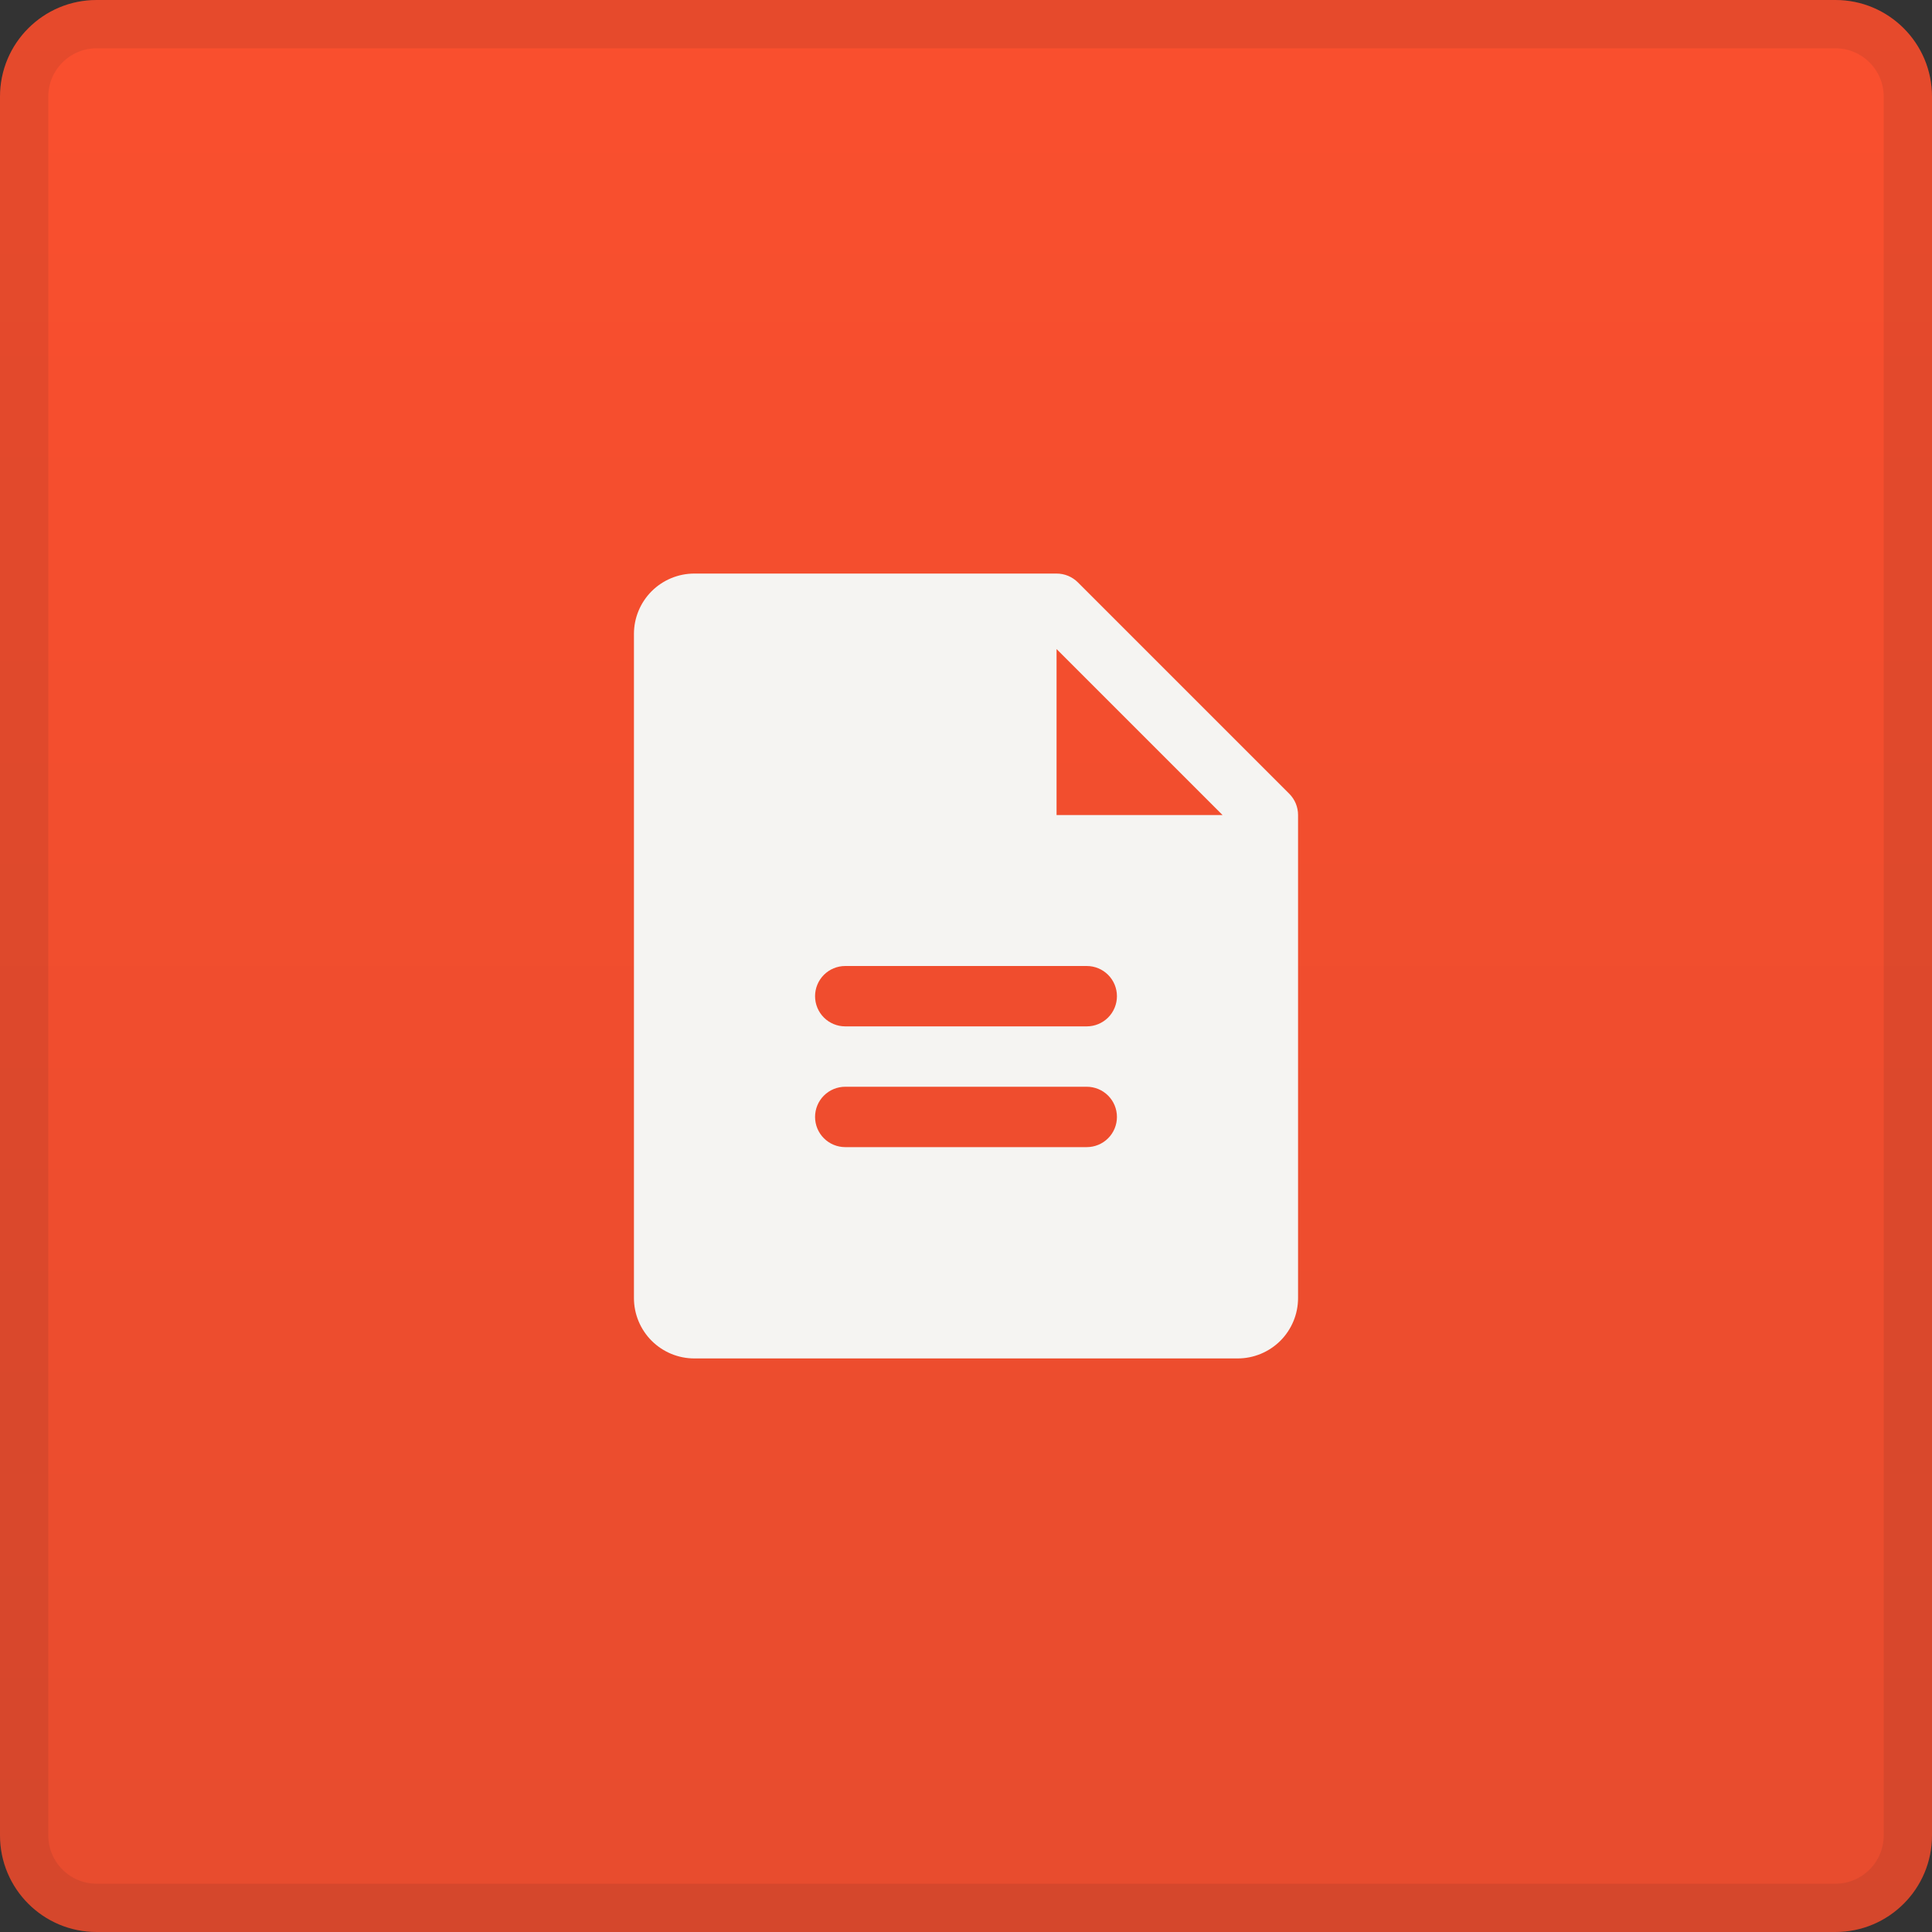
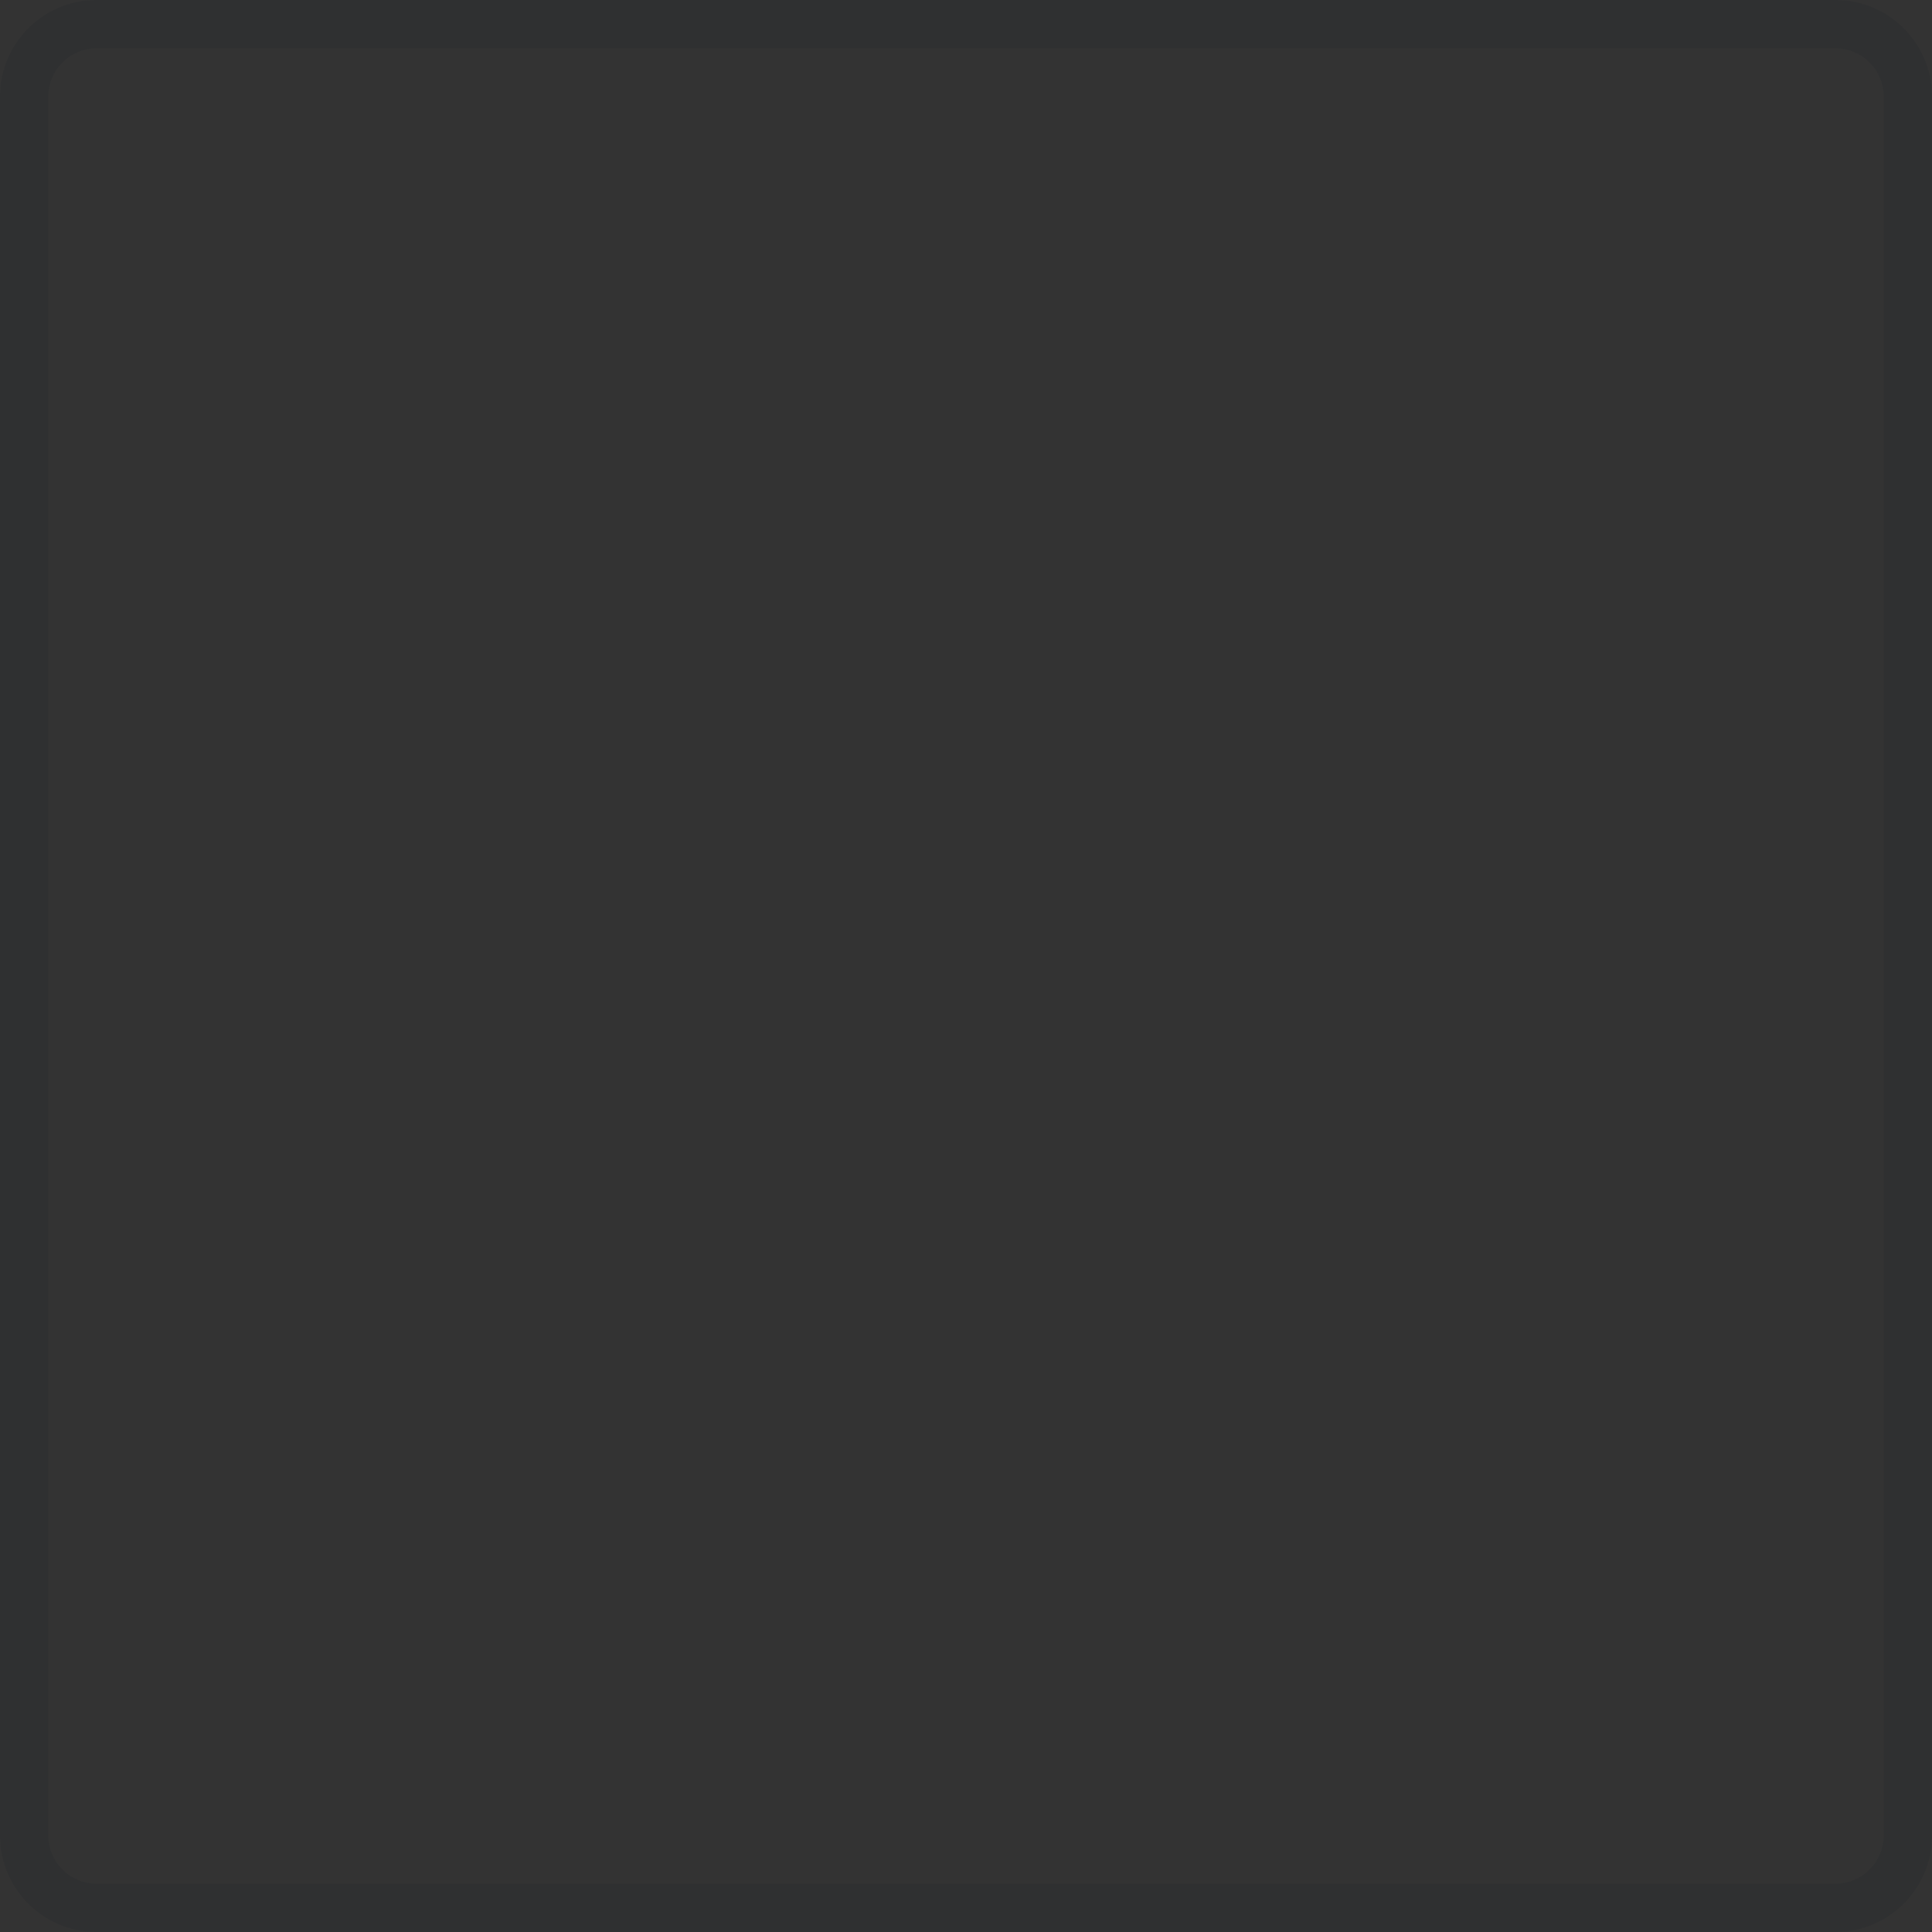
<svg xmlns="http://www.w3.org/2000/svg" width="40" height="40" viewBox="0 0 40 40" fill="none">
  <rect x="0" y="0" width="40" height="40" fill="#333333" stroke="none" />
-   <path d="M0 2C0 0.895 0.895 0 2 0H38C39.105 0 40 0.895 40 2V38C40 39.105 39.105 40 38 40H2C0.895 40 0 39.105 0 38V2Z" fill="url(#paint0_linear_19252_42294)" />
  <path d="M2 0.5H38C38.828 0.5 39.5 1.172 39.5 2V38C39.5 38.828 38.828 39.5 38 39.5H2C1.172 39.5 0.5 38.828 0.5 38V2C0.5 1.172 1.172 0.5 2 0.5Z" stroke="#02111C" stroke-opacity="0.08" />
-   <path d="M26.692 16.433L22.317 12.058C22.259 12 22.19 11.954 22.114 11.922C22.038 11.891 21.957 11.875 21.875 11.875H14.375C14.043 11.875 13.726 12.007 13.491 12.241C13.257 12.476 13.125 12.793 13.125 13.125V26.875C13.125 27.206 13.257 27.524 13.491 27.759C13.726 27.993 14.043 28.125 14.375 28.125H25.625C25.956 28.125 26.274 27.993 26.509 27.759C26.743 27.524 26.875 27.206 26.875 26.875V16.875C26.875 16.793 26.859 16.712 26.828 16.636C26.796 16.56 26.75 16.491 26.692 16.433ZM22.5 23.75H17.5C17.334 23.75 17.175 23.684 17.058 23.567C16.941 23.45 16.875 23.291 16.875 23.125C16.875 22.959 16.941 22.8 17.058 22.683C17.175 22.566 17.334 22.5 17.5 22.5H22.5C22.666 22.5 22.825 22.566 22.942 22.683C23.059 22.8 23.125 22.959 23.125 23.125C23.125 23.291 23.059 23.45 22.942 23.567C22.825 23.684 22.666 23.75 22.5 23.75ZM22.5 21.25H17.5C17.334 21.25 17.175 21.184 17.058 21.067C16.941 20.95 16.875 20.791 16.875 20.625C16.875 20.459 16.941 20.3 17.058 20.183C17.175 20.066 17.334 20 17.5 20H22.5C22.666 20 22.825 20.066 22.942 20.183C23.059 20.3 23.125 20.459 23.125 20.625C23.125 20.791 23.059 20.95 22.942 21.067C22.825 21.184 22.666 21.25 22.5 21.25ZM21.875 16.875V13.438L25.312 16.875H21.875Z" fill="#F5F4F2" />
  <defs>
    <linearGradient id="paint0_linear_19252_42294" x1="20" y1="0" x2="20" y2="40" gradientUnits="userSpaceOnUse">
      <stop stop-color="#FA4F2E" />
      <stop offset="1" stop-color="#E74C2E" />
    </linearGradient>
  </defs>
</svg>